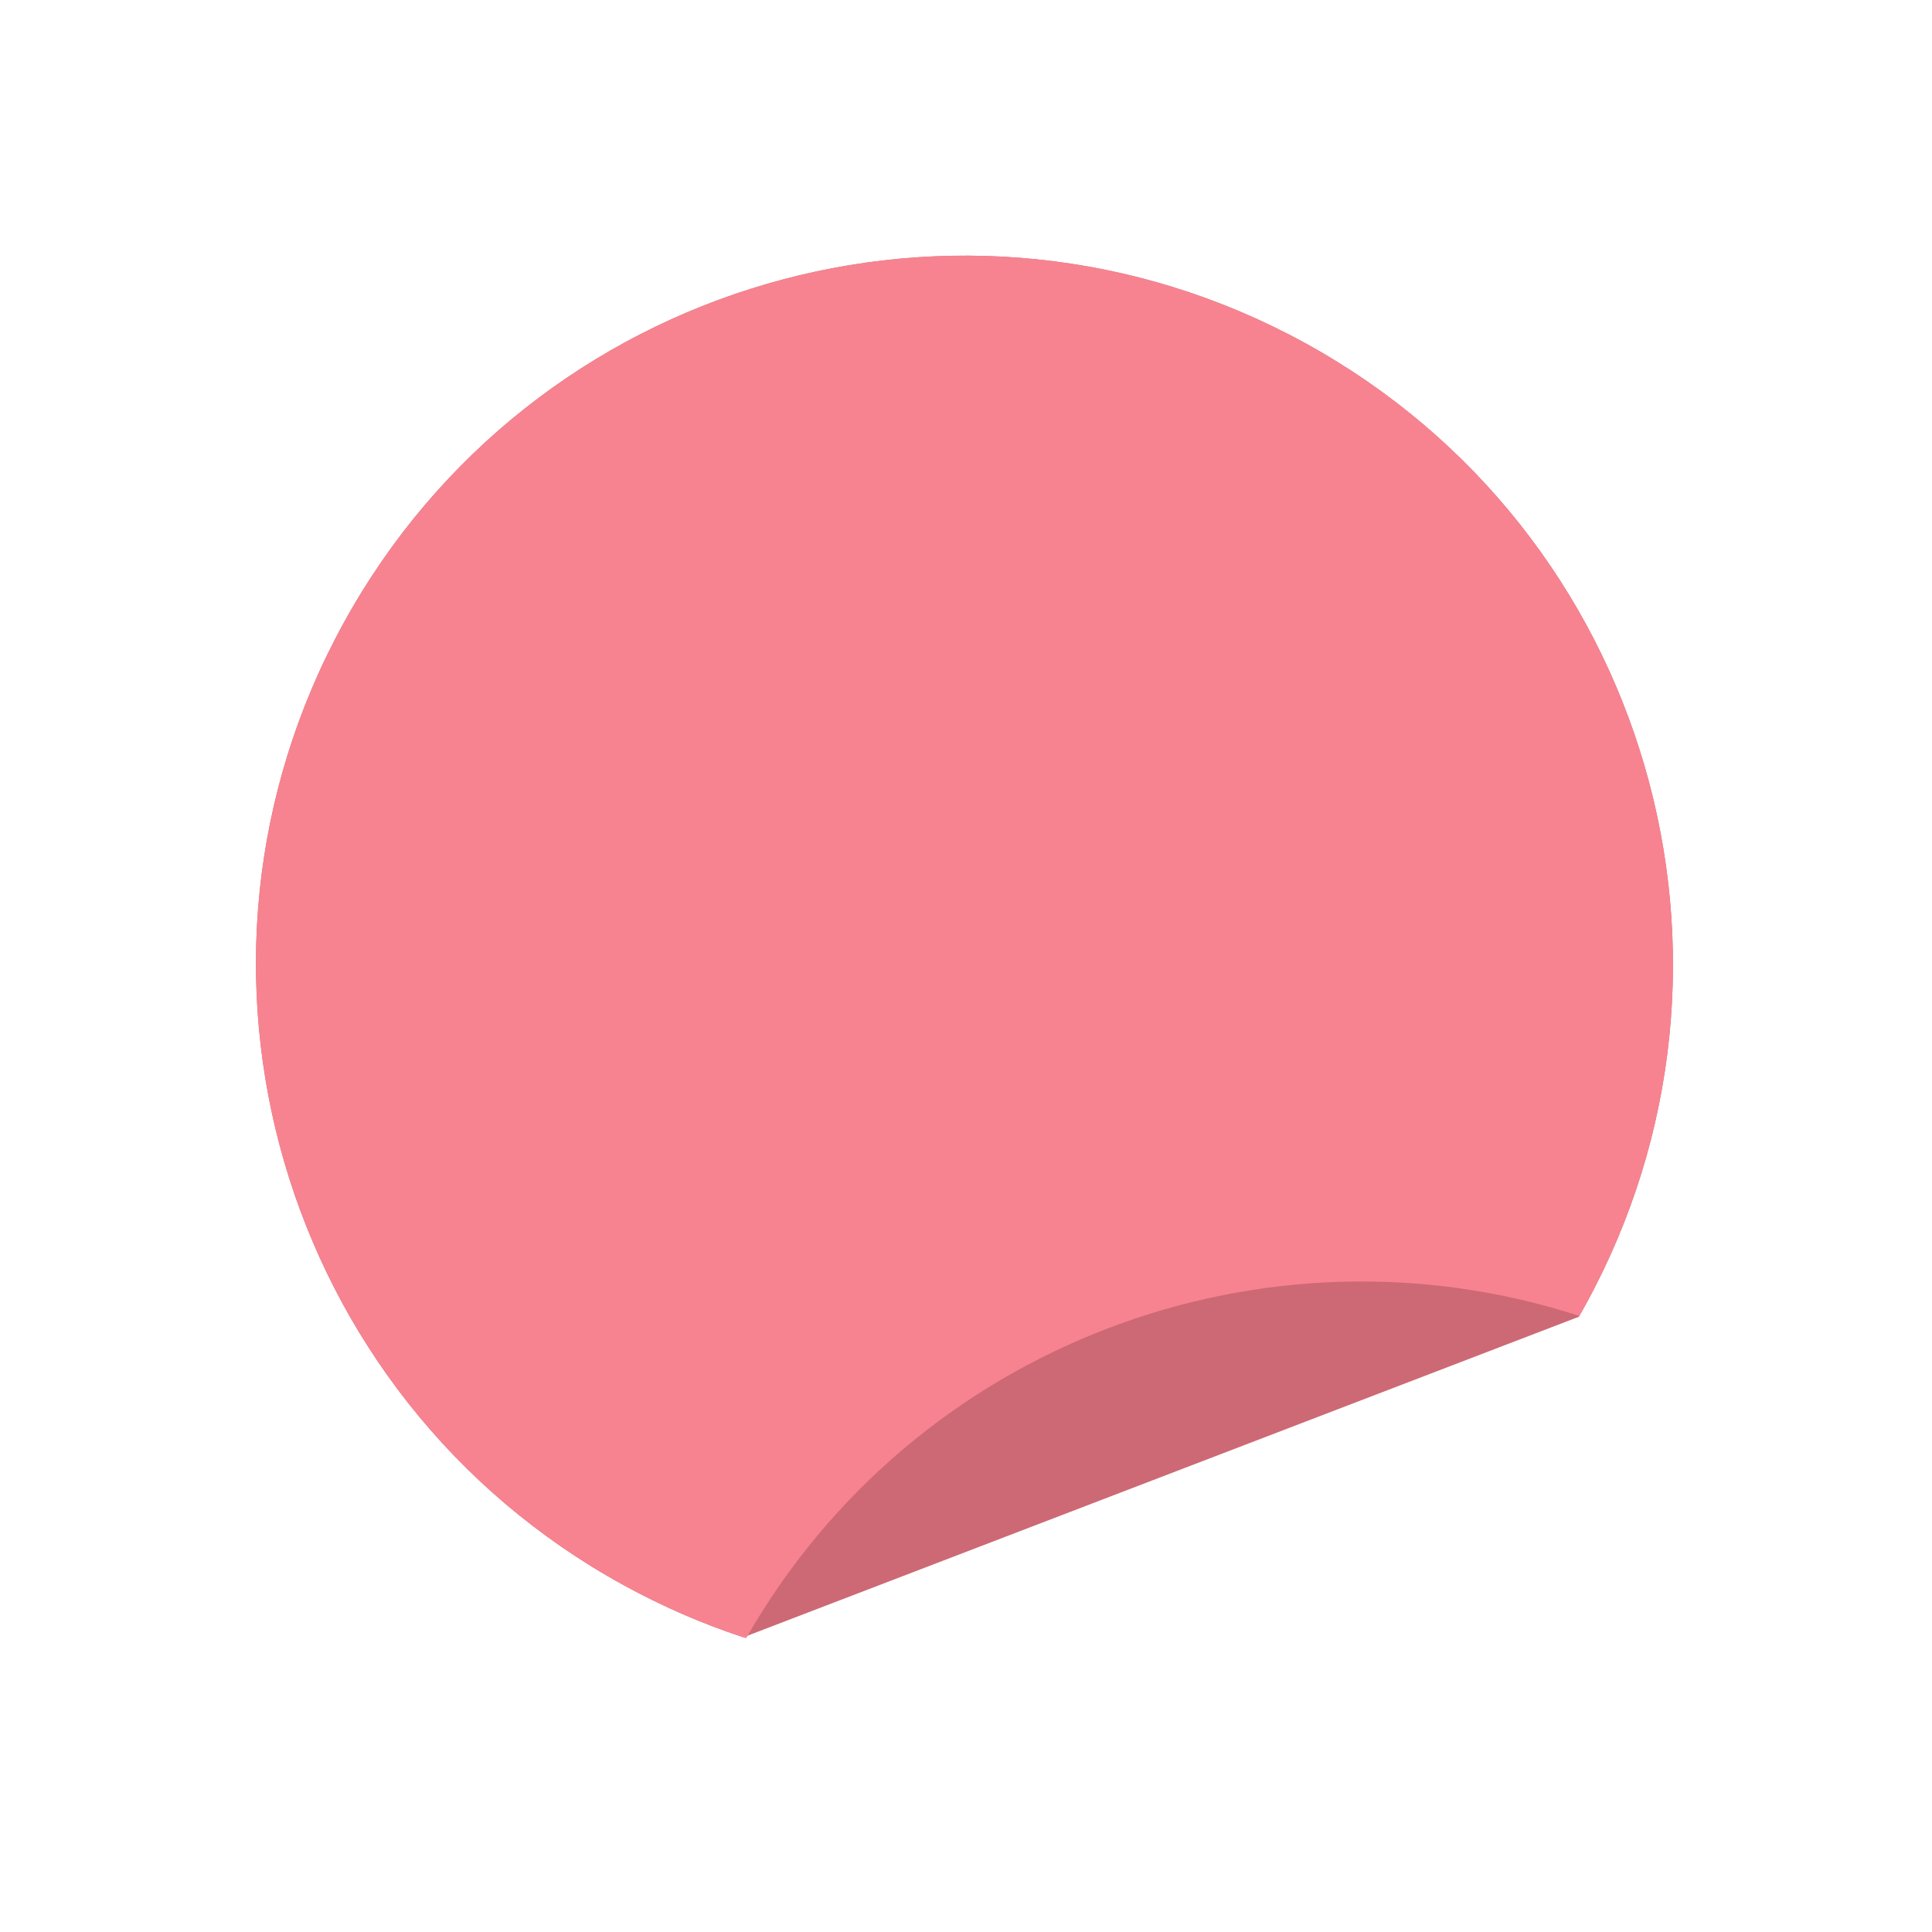
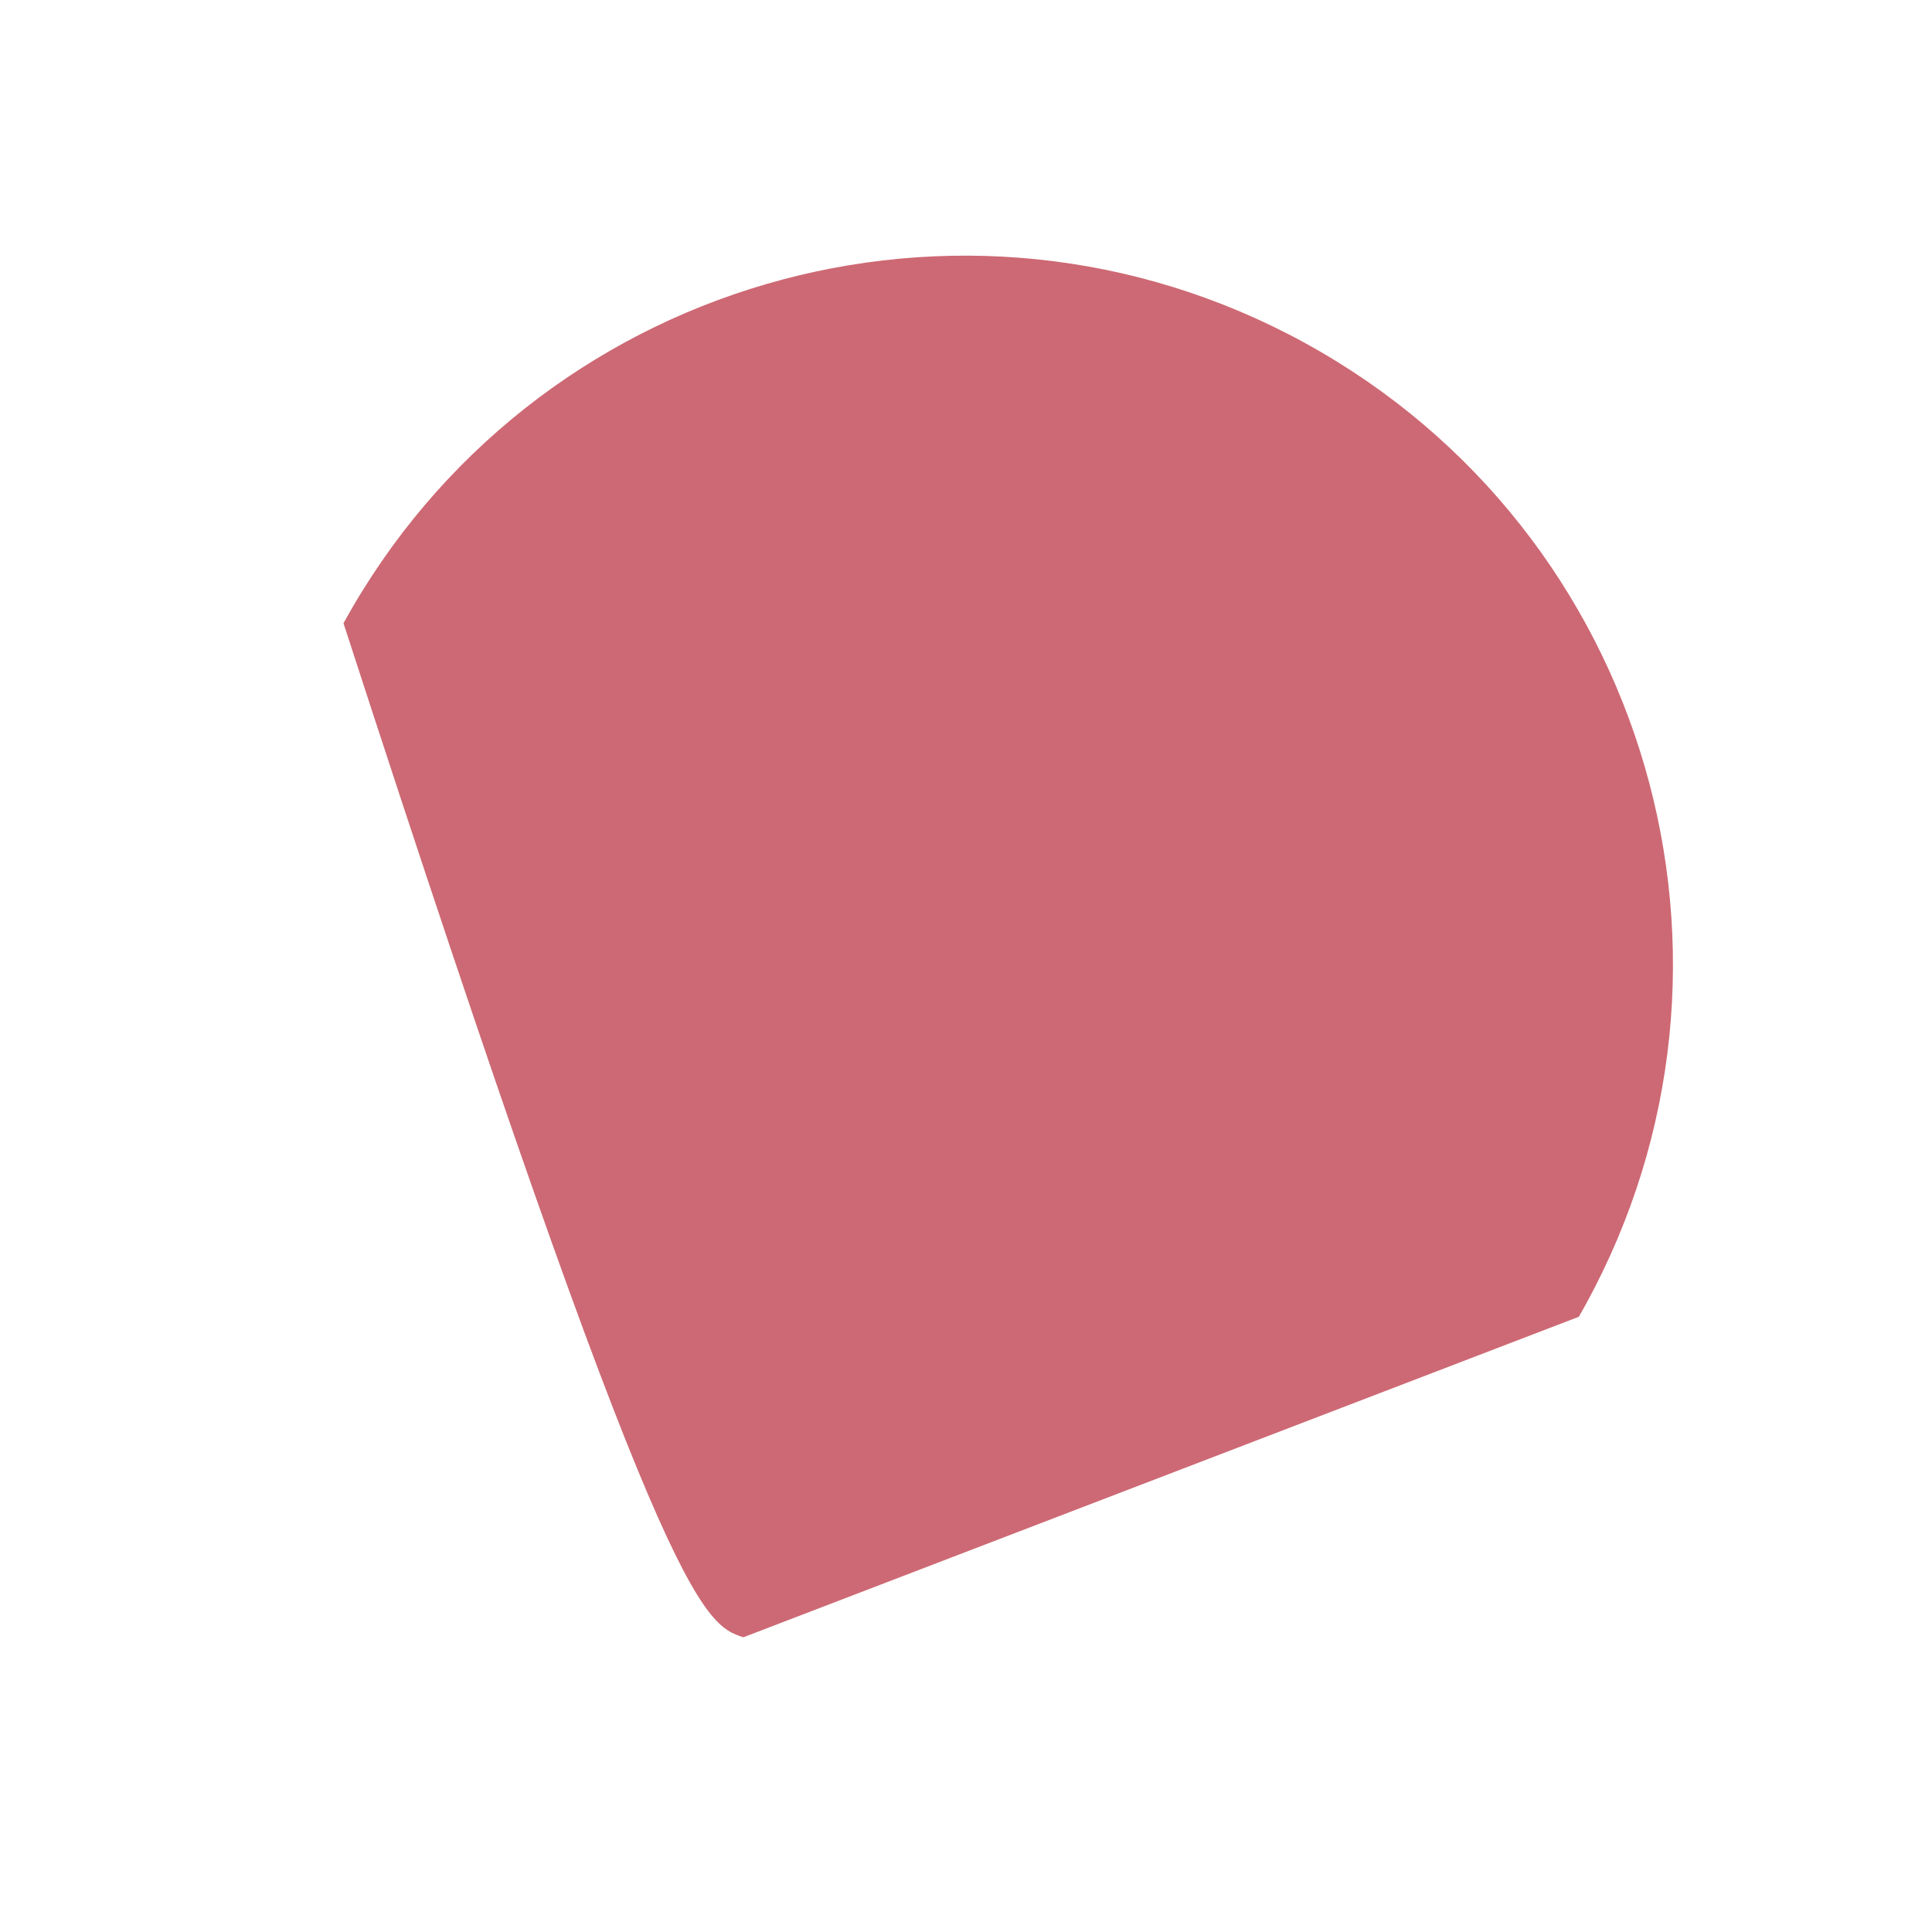
<svg xmlns="http://www.w3.org/2000/svg" width="184" height="184" viewBox="0 0 184 184" fill="none">
-   <path fill-rule="evenodd" clip-rule="evenodd" d="M150.366 125.407C150.578 125.038 150.786 124.667 150.991 124.294C168.923 91.632 156.982 50.619 124.321 32.687C91.659 14.755 50.646 26.696 32.714 59.357C14.782 92.019 26.723 133.032 59.384 150.964C63.095 153.001 66.913 154.653 70.794 155.933L150.366 125.407Z" fill="#CD6974" />
-   <path fill-rule="evenodd" clip-rule="evenodd" d="M150.414 125.329C150.61 124.986 150.803 124.641 150.994 124.294C168.925 91.632 156.985 50.618 124.323 32.687C91.662 14.755 50.648 26.696 32.716 59.357C14.784 92.019 26.725 133.032 59.386 150.964C63.181 153.048 67.089 154.728 71.06 156.019C87.143 127.885 120.57 115.624 150.414 125.329Z" fill="#F78390" />
+   <path fill-rule="evenodd" clip-rule="evenodd" d="M150.366 125.407C150.578 125.038 150.786 124.667 150.991 124.294C168.923 91.632 156.982 50.619 124.321 32.687C91.659 14.755 50.646 26.696 32.714 59.357C63.095 153.001 66.913 154.653 70.794 155.933L150.366 125.407Z" fill="#CD6974" />
</svg>